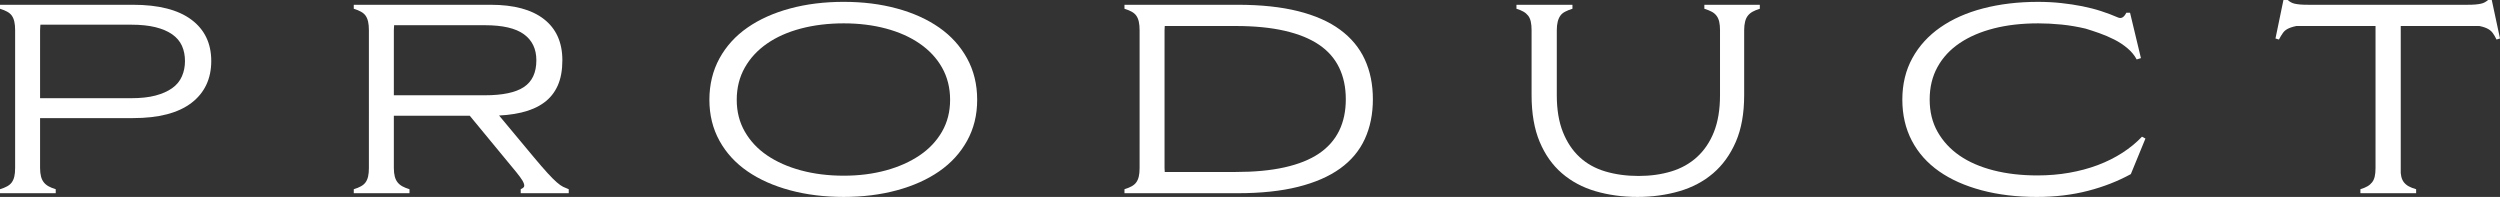
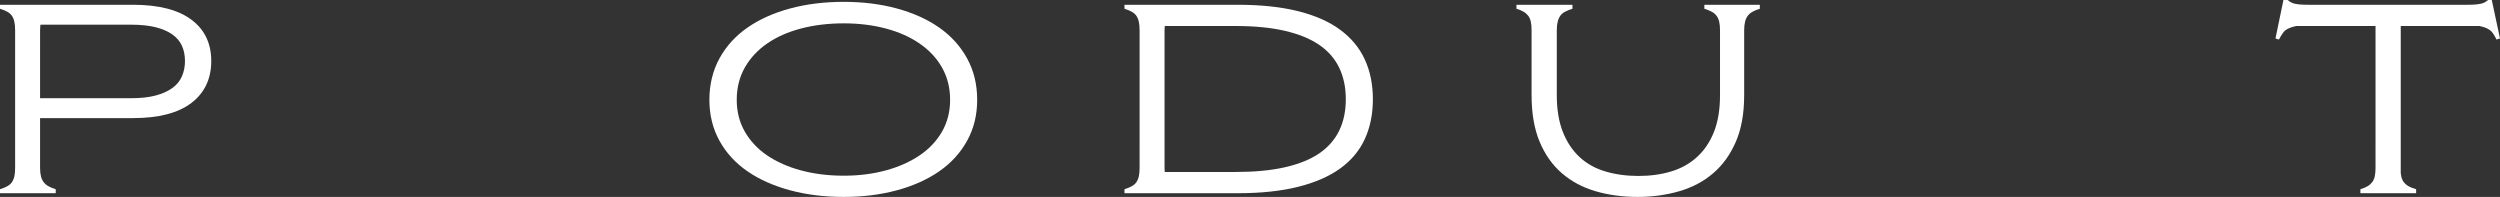
<svg xmlns="http://www.w3.org/2000/svg" id="_レイヤー_1" data-name="レイヤー_1" version="1.1" viewBox="0 0 376.8 29.68">
  <rect x="0" y="0" width="376.8" height="29.68" fill="#333333" stroke="none" />
  <defs>
    <style>
      .st0 {
        fill: #fff;
      }
    </style>
  </defs>
  <path class="st0" d="M2.28,7.2v-2.64c0-.51-.04-.94-.12-1.3-.08-.36-.21-.66-.38-.9-.17-.24-.41-.44-.7-.6-.29-.16-.65-.31-1.08-.44v-.6h4.2v6.48h-1.92ZM4.2,21.28v7.84H0v-.6c.43-.13.79-.28,1.08-.44.29-.16.53-.36.7-.6.17-.24.3-.53.38-.88.08-.35.12-.77.12-1.28v-4.04h1.92ZM6.04,17.8v11.32h-3.76V.72h17.76c3.87,0,6.8.75,8.8,2.24,2,1.49,3,3.57,3,6.24s-1,4.8-3,6.32-4.93,2.28-8.8,2.28H6.04ZM4.04,7.2V.72h4.36v.6c-.43.13-.79.28-1.08.44-.29.16-.53.36-.72.6-.19.24-.33.54-.42.9-.09.36-.14.79-.14,1.3v2.64h-2ZM6.04,21.28v4.04c0,.51.05.93.14,1.28.09.35.23.64.42.88.19.24.43.44.72.6.29.16.65.31,1.08.44v.6h-4.36v-7.84h2ZM6.04,3.72v11.08h13.76c1.41,0,2.63-.13,3.64-.4,1.01-.27,1.85-.64,2.52-1.12s1.15-1.07,1.46-1.78c.31-.71.46-1.47.46-2.3s-.15-1.62-.46-2.3c-.31-.68-.79-1.25-1.46-1.72-.67-.47-1.51-.83-2.52-1.08-1.01-.25-2.23-.38-3.64-.38H6.04Z" />
-   <path class="st0" d="M55.6,7.2v-2.64c0-.51-.04-.94-.12-1.3-.08-.36-.21-.66-.38-.9-.17-.24-.41-.44-.7-.6-.29-.16-.65-.31-1.08-.44v-.6h4.2v6.48h-1.92ZM57.52,21.28v7.84h-4.2v-.6c.43-.13.79-.28,1.08-.44.29-.16.53-.36.7-.6.17-.24.3-.53.38-.88.08-.35.12-.77.12-1.28v-4.04h1.92ZM59.36,17.44v11.68h-3.76V.72h18.36c3.49,0,6.17.72,8.02,2.16,1.85,1.44,2.78,3.51,2.78,6.2,0,1.49-.23,2.77-.7,3.82-.47,1.05-1.16,1.91-2.08,2.58-.92.67-2.05,1.16-3.4,1.48-1.35.32-2.89.48-4.62.48h-14.6ZM57.36,7.2V.72h4.36v.6c-.43.13-.79.28-1.08.44-.29.16-.53.36-.72.6-.19.24-.33.54-.42.9-.09.36-.14.79-.14,1.3v2.64h-2ZM59.36,21.28v4.04c0,.51.05.93.14,1.28.09.35.23.64.42.88.19.24.43.44.72.6.29.16.65.31,1.08.44v.6h-4.36v-7.84h2ZM59.36,3.8v10.56h13.72c2.67,0,4.63-.41,5.88-1.24,1.25-.83,1.88-2.17,1.88-4.04,0-1.71-.63-3.01-1.88-3.92-1.25-.91-3.21-1.36-5.88-1.36h-13.72ZM74.28,16.28l6.2,7.44c.83.99,1.51,1.78,2.06,2.38.55.6,1.01,1.06,1.38,1.38.37.32.69.55.96.68.27.13.55.25.84.36v.6h-7.24v-.6c.24-.11.4-.22.48-.34.08-.12.07-.31-.02-.56-.09-.25-.29-.59-.6-1-.31-.41-.75-.97-1.34-1.66l-7.16-8.68h4.44Z" />
  <path class="st0" d="M145.76,21.22c-1.01,1.83-2.41,3.36-4.2,4.6-1.79,1.24-3.91,2.19-6.38,2.86-2.47.67-5.14,1-8.02,1s-5.6-.33-8.08-1c-2.48-.67-4.62-1.62-6.42-2.86-1.8-1.24-3.21-2.77-4.22-4.6-1.01-1.83-1.52-3.89-1.52-6.18s.51-4.4,1.52-6.24c1.01-1.84,2.42-3.39,4.22-4.64,1.8-1.25,3.94-2.21,6.42-2.88,2.48-.67,5.17-1,8.08-1s5.55.33,8.02,1c2.47.67,4.59,1.63,6.38,2.88,1.79,1.25,3.19,2.8,4.2,4.64,1.01,1.84,1.52,3.92,1.52,6.24s-.51,4.35-1.52,6.18ZM141.98,10.18c-.81-1.43-1.94-2.63-3.38-3.62-1.44-.99-3.13-1.74-5.08-2.26-1.95-.52-4.07-.78-6.36-.78s-4.47.26-6.44.78c-1.97.52-3.67,1.27-5.1,2.26-1.43.99-2.55,2.19-3.36,3.62-.81,1.43-1.22,3.05-1.22,4.86s.41,3.39,1.22,4.8c.81,1.41,1.93,2.61,3.36,3.58,1.43.97,3.13,1.73,5.1,2.26,1.97.53,4.12.8,6.44.8s4.41-.27,6.36-.8c1.95-.53,3.64-1.29,5.08-2.26,1.44-.97,2.57-2.17,3.38-3.58.81-1.41,1.22-3.01,1.22-4.8s-.41-3.43-1.22-4.86Z" />
  <path class="st0" d="M171.76,7.2v-2.64c0-.51-.04-.94-.12-1.3-.08-.36-.21-.66-.38-.9-.17-.24-.41-.44-.7-.6-.29-.16-.65-.31-1.08-.44v-.6h4.2v6.48h-1.92ZM173.68,21.28v7.84h-4.2v-.6c.43-.13.79-.28,1.08-.44.29-.16.53-.36.7-.6.17-.24.3-.53.38-.88.08-.35.12-.77.12-1.28v-4.04h1.92ZM171.76,29.12V.72h14.8c3.49,0,6.52.32,9.08.96,2.56.64,4.67,1.57,6.34,2.8,1.67,1.23,2.91,2.72,3.72,4.48.81,1.76,1.22,3.76,1.22,6s-.41,4.24-1.22,6c-.81,1.76-2.05,3.24-3.72,4.44-1.67,1.2-3.78,2.12-6.34,2.76-2.56.64-5.59.96-9.08.96h-14.8ZM173.52,7.2V.72h4.36v.6c-.43.13-.79.28-1.08.44-.29.16-.53.36-.72.6-.19.24-.33.54-.42.9-.09.36-.14.79-.14,1.3v2.64h-2ZM175.52,21.28v4.04c0,.51.05.93.14,1.28.09.35.23.64.42.88.19.24.43.44.72.6.29.16.65.31,1.08.44v.6h-4.36v-7.84h2ZM186.24,25.92c2.83,0,5.29-.23,7.38-.7,2.09-.47,3.82-1.16,5.18-2.08,1.36-.92,2.37-2.07,3.04-3.44.67-1.37,1-2.95,1-4.74s-.33-3.37-1-4.76c-.67-1.39-1.68-2.54-3.04-3.46-1.36-.92-3.09-1.62-5.18-2.1-2.09-.48-4.55-.72-7.38-.72h-10.72v22h10.72Z" />
  <path class="st0" d="M230.84,7.2v-2.64c0-.51-.04-.94-.12-1.3-.08-.36-.21-.66-.4-.9-.19-.24-.42-.44-.7-.6-.28-.16-.63-.31-1.06-.44v-.6h4.2v6.48h-1.92ZM259.24.72h3.64v13.64c0,2.75-.42,5.09-1.26,7.02-.84,1.93-1.98,3.51-3.42,4.74-1.44,1.23-3.14,2.13-5.1,2.7-1.96.57-4.06.86-6.3.86s-4.37-.29-6.32-.86c-1.95-.57-3.63-1.47-5.06-2.7-1.43-1.23-2.55-2.81-3.36-4.74-.81-1.93-1.22-4.27-1.22-7.02V.72h3.8v13.64c0,2.16.31,4.01.92,5.54.61,1.53,1.45,2.79,2.52,3.78,1.07.99,2.36,1.71,3.88,2.16,1.52.45,3.19.68,5,.68s3.43-.23,4.92-.68c1.49-.45,2.79-1.17,3.88-2.16,1.09-.99,1.95-2.25,2.56-3.78.61-1.53.92-3.38.92-5.54V.72ZM232.6,7.2V.72h4.4v.6c-.43.13-.79.28-1.1.44-.31.16-.55.36-.72.6s-.31.54-.4.9c-.09.36-.14.79-.14,1.3v2.64h-2.04ZM259.24,7.2v-2.64c0-.51-.04-.93-.12-1.28-.08-.35-.21-.65-.4-.9-.19-.25-.43-.46-.74-.62-.31-.16-.67-.31-1.1-.44v-.6h4.2v6.48h-1.84ZM260.92,7.2V.72h4.32v.6c-.43.13-.79.28-1.08.44-.29.16-.53.36-.72.6-.19.24-.33.54-.42.9-.09.36-.14.79-.14,1.3v2.64h-1.96Z" />
-   <path class="st0" d="M321.04,1.92l1.64,6.84-.64.2c-.32-.61-.78-1.17-1.38-1.68-.6-.51-1.27-.95-2-1.32-.73-.37-1.48-.69-2.24-.96-.76-.27-1.45-.49-2.06-.68-1.23-.29-2.45-.5-3.66-.62-1.21-.12-2.38-.18-3.5-.18-2.45,0-4.68.25-6.68.76-2,.51-3.72,1.25-5.16,2.22-1.44.97-2.55,2.17-3.34,3.6-.79,1.43-1.18,3.06-1.18,4.9s.4,3.47,1.2,4.88c.8,1.41,1.91,2.61,3.32,3.58,1.41.97,3.12,1.71,5.12,2.22,2,.51,4.2.76,6.6.76,1.65,0,3.25-.13,4.78-.4,1.53-.27,2.97-.65,4.32-1.16,1.35-.51,2.59-1.13,3.72-1.86,1.13-.73,2.11-1.54,2.94-2.42l.52.28-2.2,5.36c-1.95,1.07-4.1,1.91-6.46,2.52-2.36.61-4.93.92-7.7.92-3.04,0-5.81-.33-8.32-1-2.51-.67-4.65-1.62-6.42-2.86-1.77-1.24-3.14-2.77-4.1-4.6-.96-1.83-1.44-3.9-1.44-6.22s.51-4.43,1.52-6.26c1.01-1.83,2.42-3.37,4.22-4.62,1.8-1.25,3.95-2.21,6.46-2.86,2.51-.65,5.25-.98,8.24-.98,1.23,0,2.39.06,3.5.18,1.11.12,2.17.28,3.18.48,1.01.2,1.97.45,2.86.74.89.29,1.74.61,2.54.96.27.11.5.09.7-.04.2-.13.38-.36.54-.68h.56Z" />
  <path class="st0" d="M348.72,3.68c-.91.03-1.66.09-2.26.18-.6.09-1.09.23-1.48.4-.39.17-.68.4-.88.68-.2.28-.41.62-.62,1.02l-.52-.16,1.2-5.8h.64c.16.13.32.25.48.34.16.09.35.17.58.22.23.05.51.09.84.12.33.03.74.04,1.22.04l.8,2.96ZM358.04,29.12V3.92h-14.2l.6-3.2h30.76l.76,3.2h-14.12v25.2h-3.8ZM359.96,21.28v7.84h-4.2v-.6c.43-.13.78-.28,1.06-.44.28-.16.51-.36.7-.6.19-.24.32-.53.4-.88.08-.35.12-.77.12-1.28v-4.04h1.92ZM361.8,21.28v4.04c0,.51.04.93.12,1.28.08.35.21.64.4.88.19.24.43.44.72.6s.67.31,1.12.44v.6h-4.36v-7.84h2ZM371.88.72c.48,0,.88-.01,1.2-.04.32-.03.6-.07.84-.12.24-.05.44-.13.6-.22.16-.09.32-.21.48-.34h.56l1.24,5.8-.52.16c-.19-.4-.39-.74-.6-1.02-.21-.28-.51-.51-.88-.68-.37-.17-.86-.31-1.46-.4-.6-.09-1.37-.15-2.3-.18l.84-2.96Z" />
</svg>